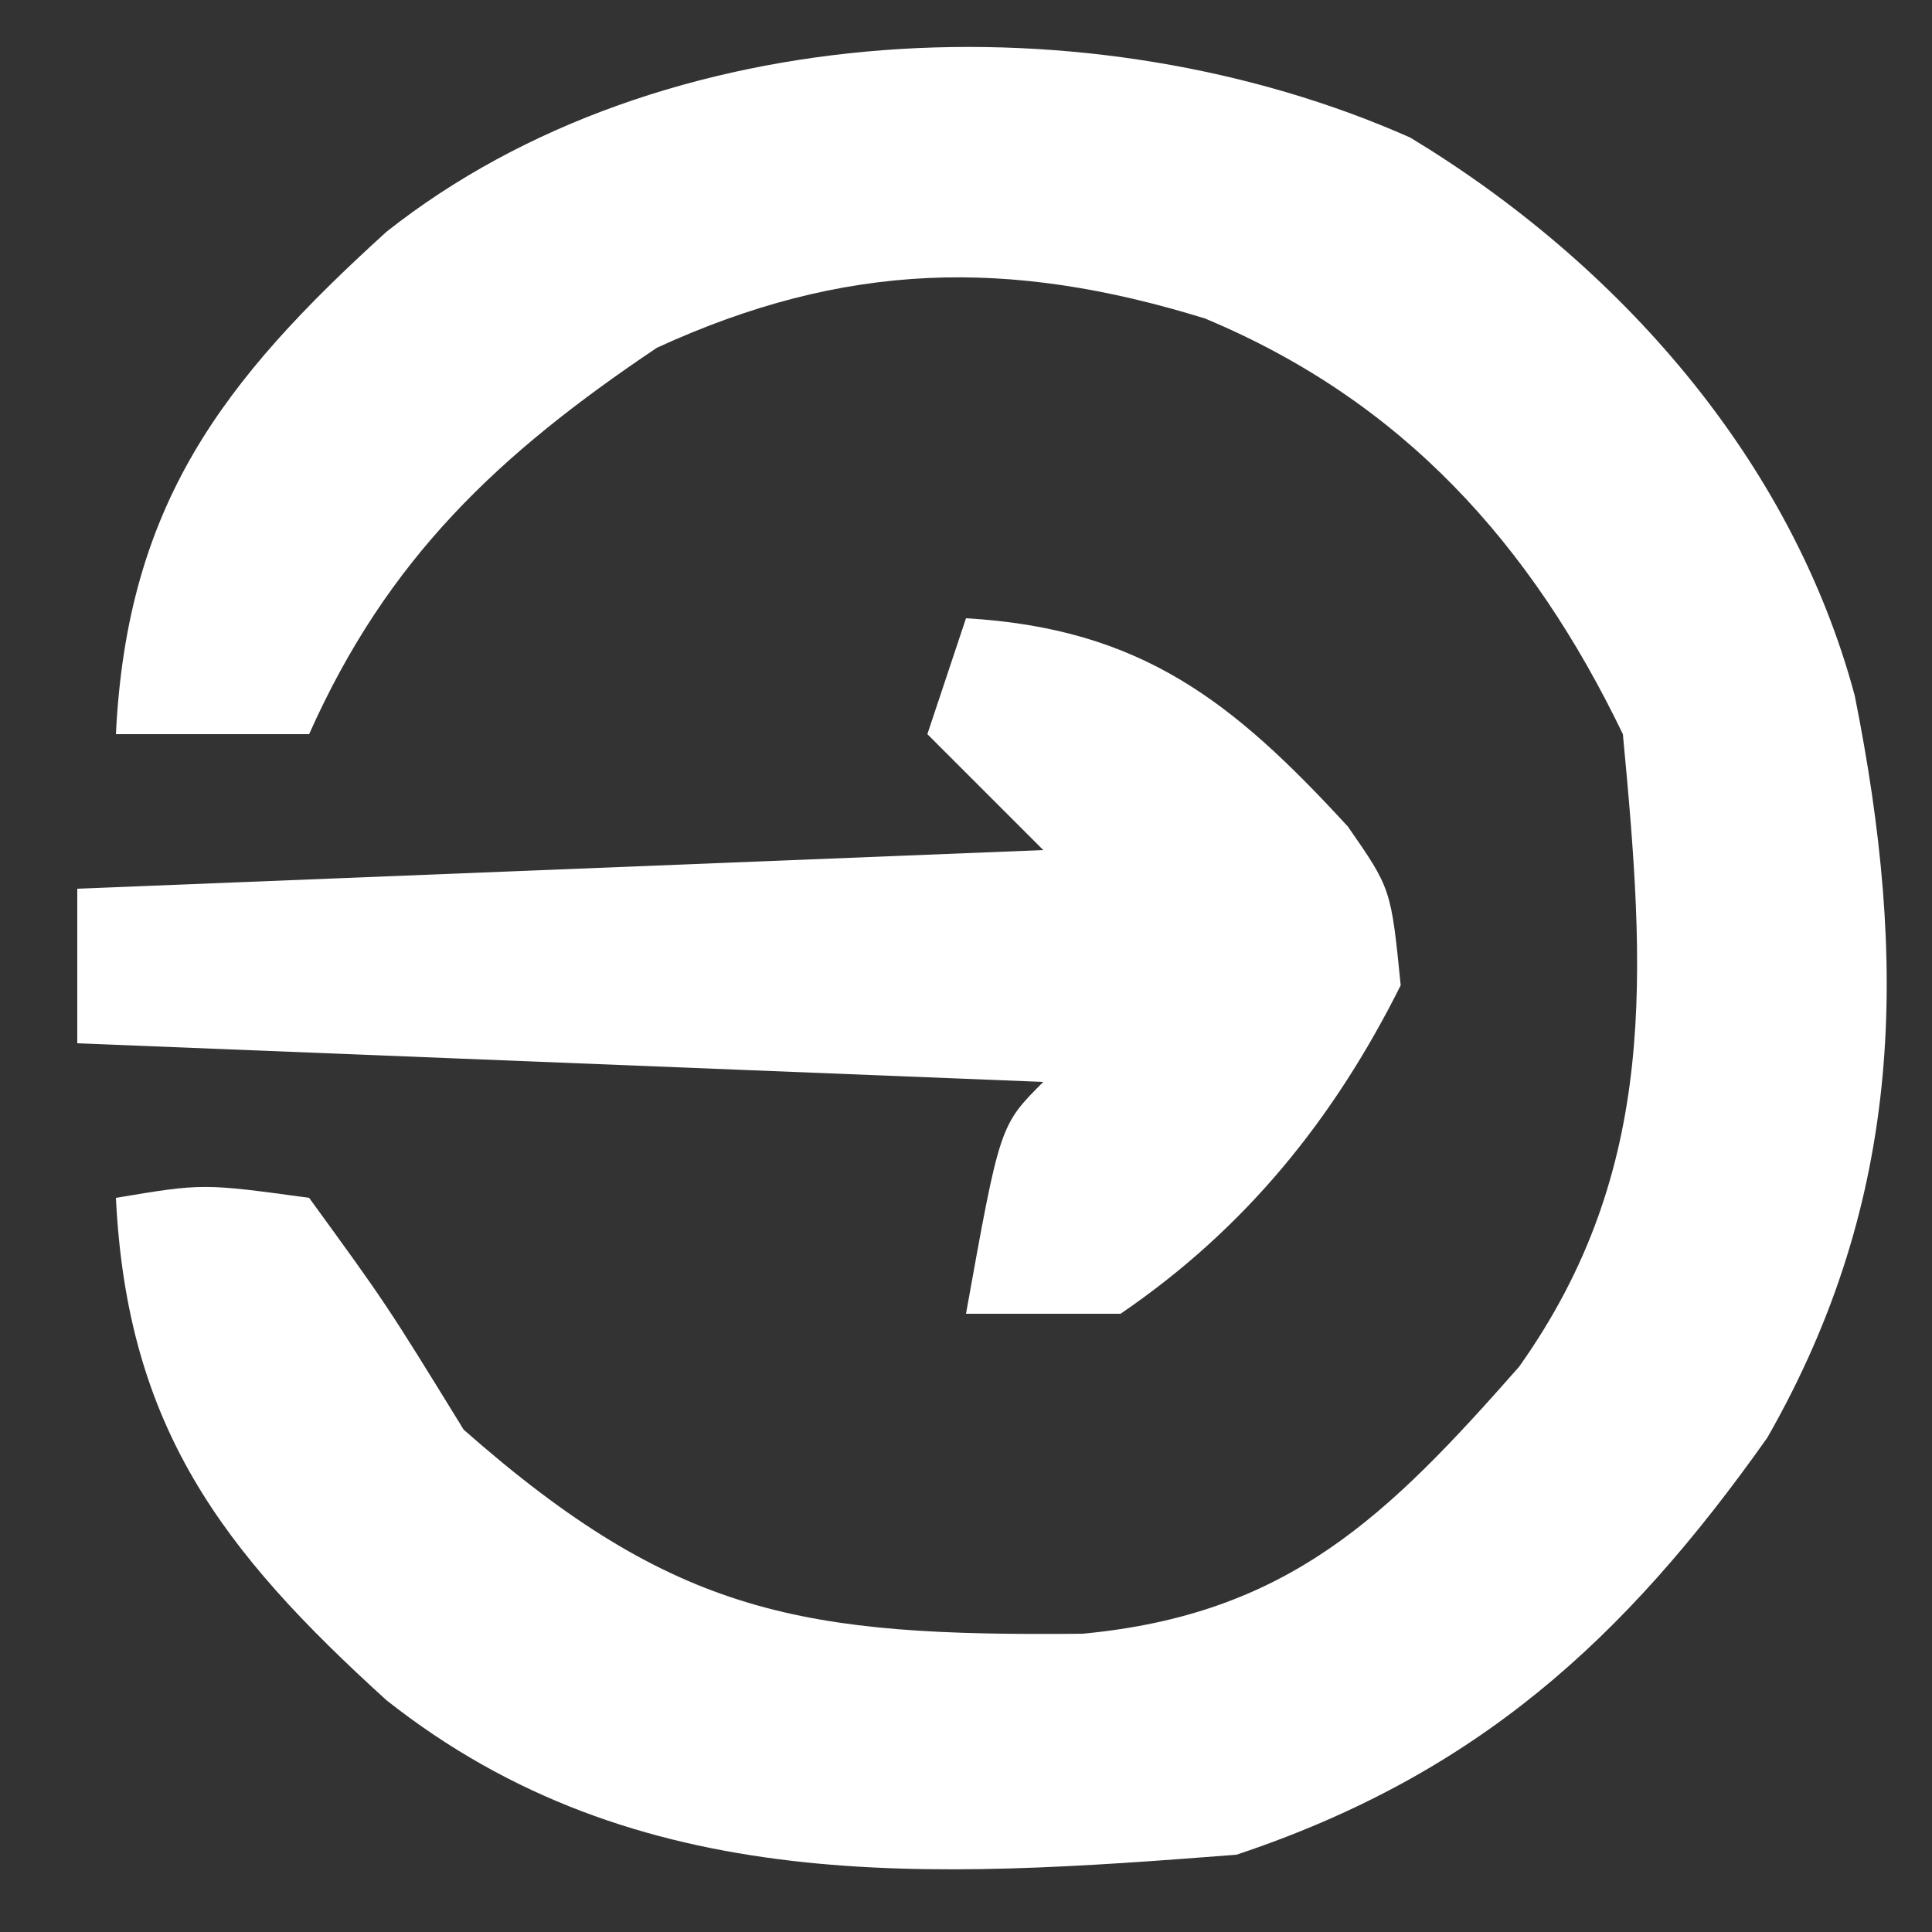
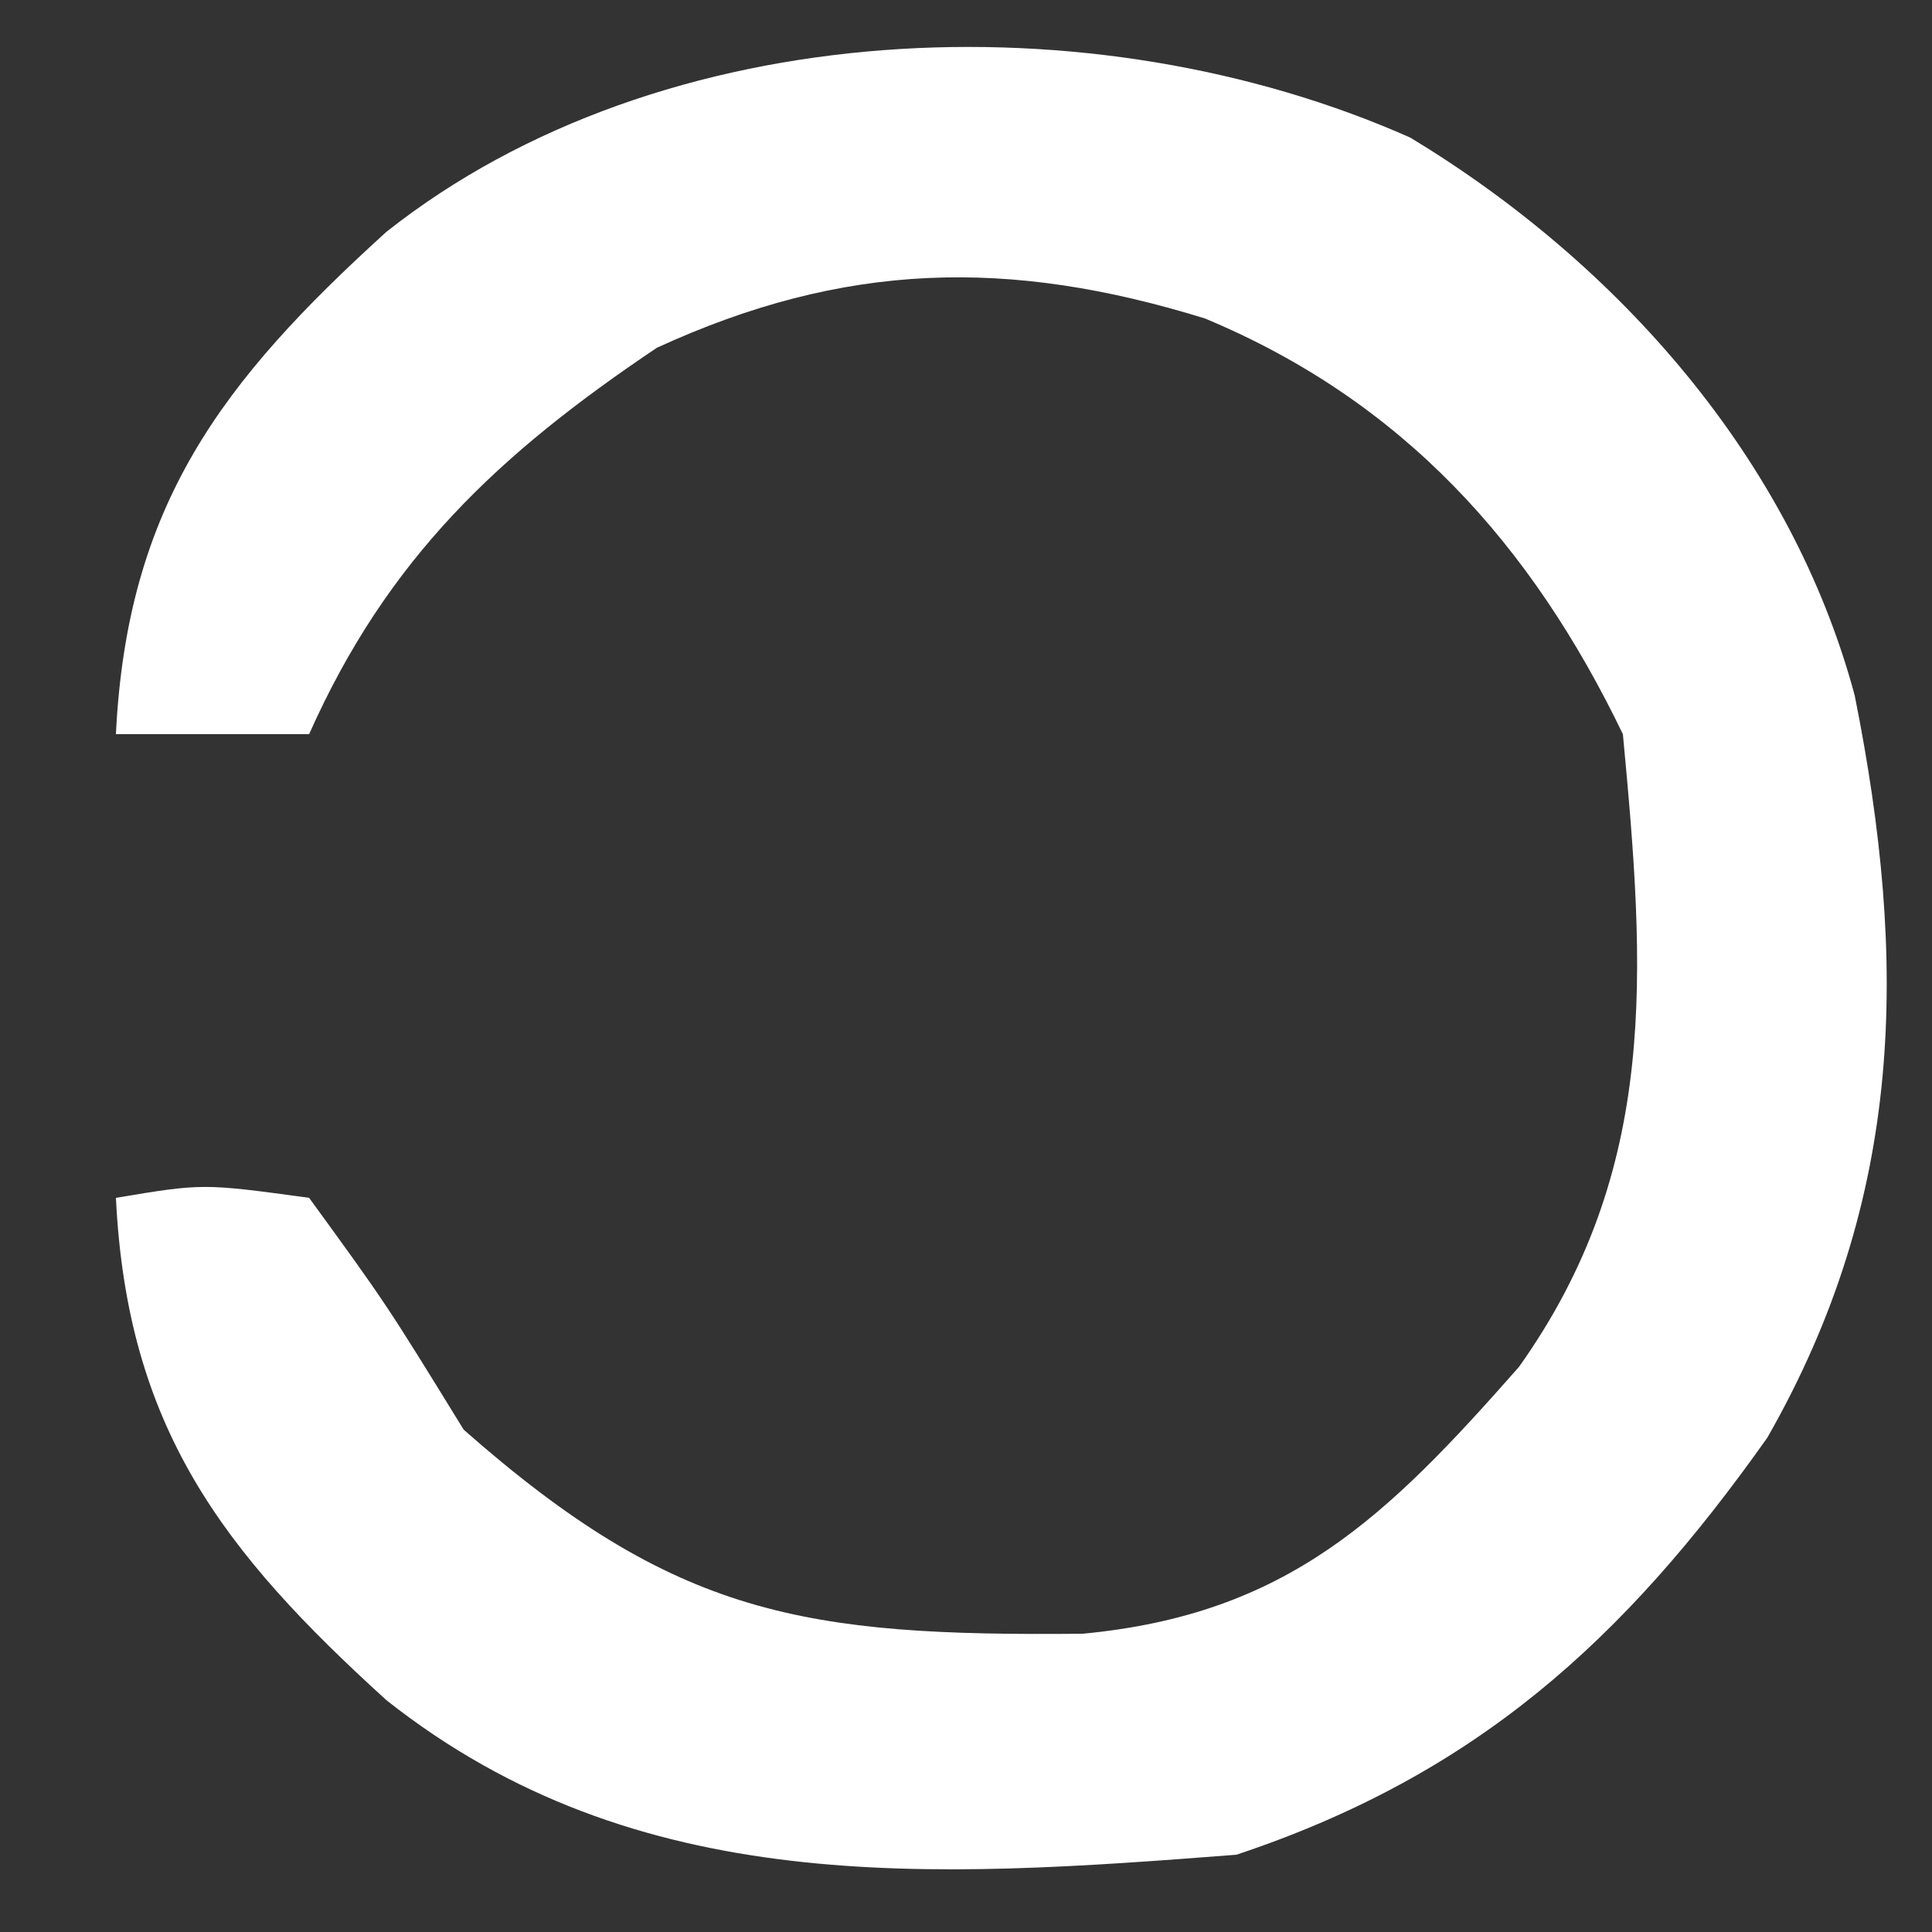
<svg xmlns="http://www.w3.org/2000/svg" version="1.1" width="50" height="50">
  <rect width="100%" height="100%" fill="#333333" stroke="none" />
  <path d="M0 0 C5.378 3.254 9.857 8.314 11.5 14.438 C12.876 21.316 12.8 27.415 9.238 33.645 C5.526 38.896 1.683 42.376 -4.5 44.438 C-12.423 45.052 -20.013 45.57 -26.5 40.438 C-30.752 36.578 -33.211 33.372 -33.5 27.438 C-31.25 27.062 -31.25 27.062 -28.5 27.438 C-26.5 30.188 -26.5 30.188 -24.5 33.438 C-19.016 38.269 -15.695 38.788 -8.484 38.719 C-3.159 38.217 -0.598 35.684 2.812 31.812 C6.45 26.693 6.078 21.568 5.5 15.438 C3.13 10.522 -0.2 6.814 -5.316 4.68 C-10.395 3.109 -14.643 3.208 -19.5 5.438 C-23.606 8.196 -26.471 10.887 -28.5 15.438 C-30.15 15.438 -31.8 15.438 -33.5 15.438 C-33.211 9.503 -30.752 6.297 -26.5 2.438 C-19.363 -3.209 -8.193 -3.64 0 0 Z " fill="#FFFFFF" transform="translate(36.5,3.562)" />
-   <path d="M0 0 C4.547 0.267 6.909 2.155 9.883 5.391 C11 7 11 7 11.25 9.5 C9.516 12.969 7.223 15.803 4 18 C2.68 18 1.36 18 0 18 C0.875 13.125 0.875 13.125 2 12 C-6.25 11.67 -14.5 11.34 -23 11 C-23 9.68 -23 8.36 -23 7 C-10.625 6.505 -10.625 6.505 2 6 C1.01 5.01 0.02 4.02 -1 3 C-0.67 2.01 -0.34 1.02 0 0 Z " fill="#FFFFFF" transform="translate(25,16)" />
</svg>